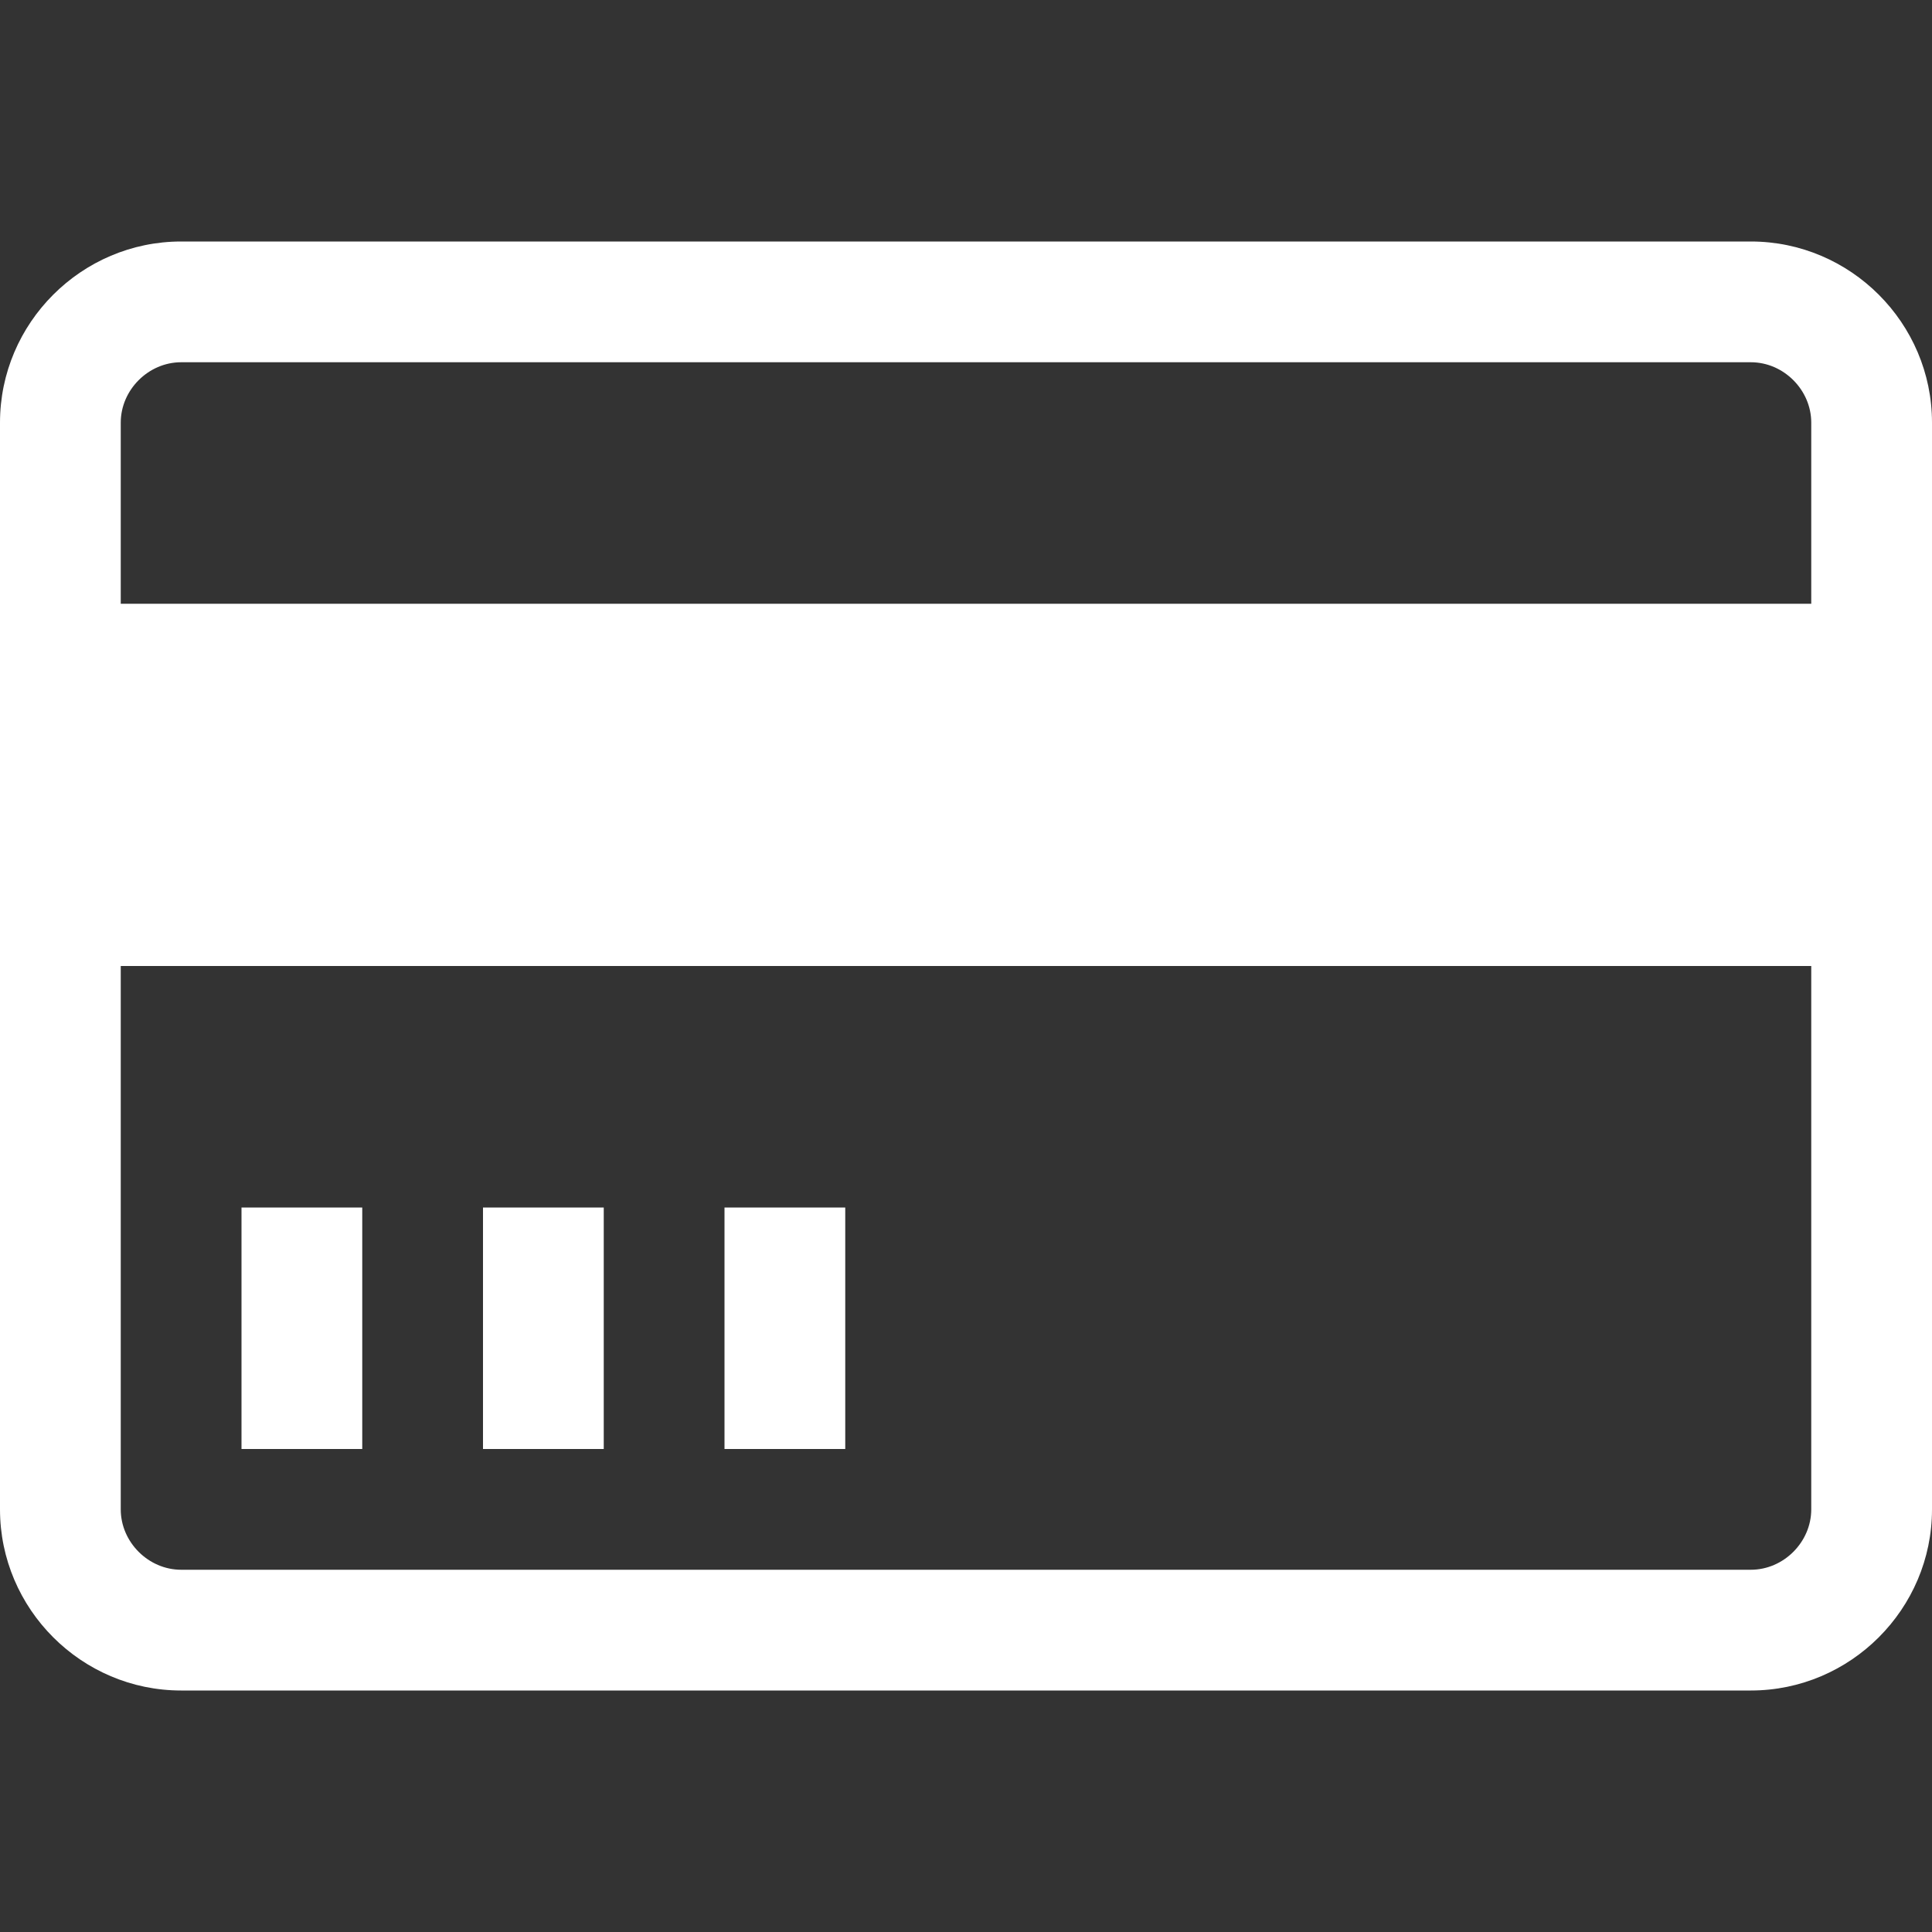
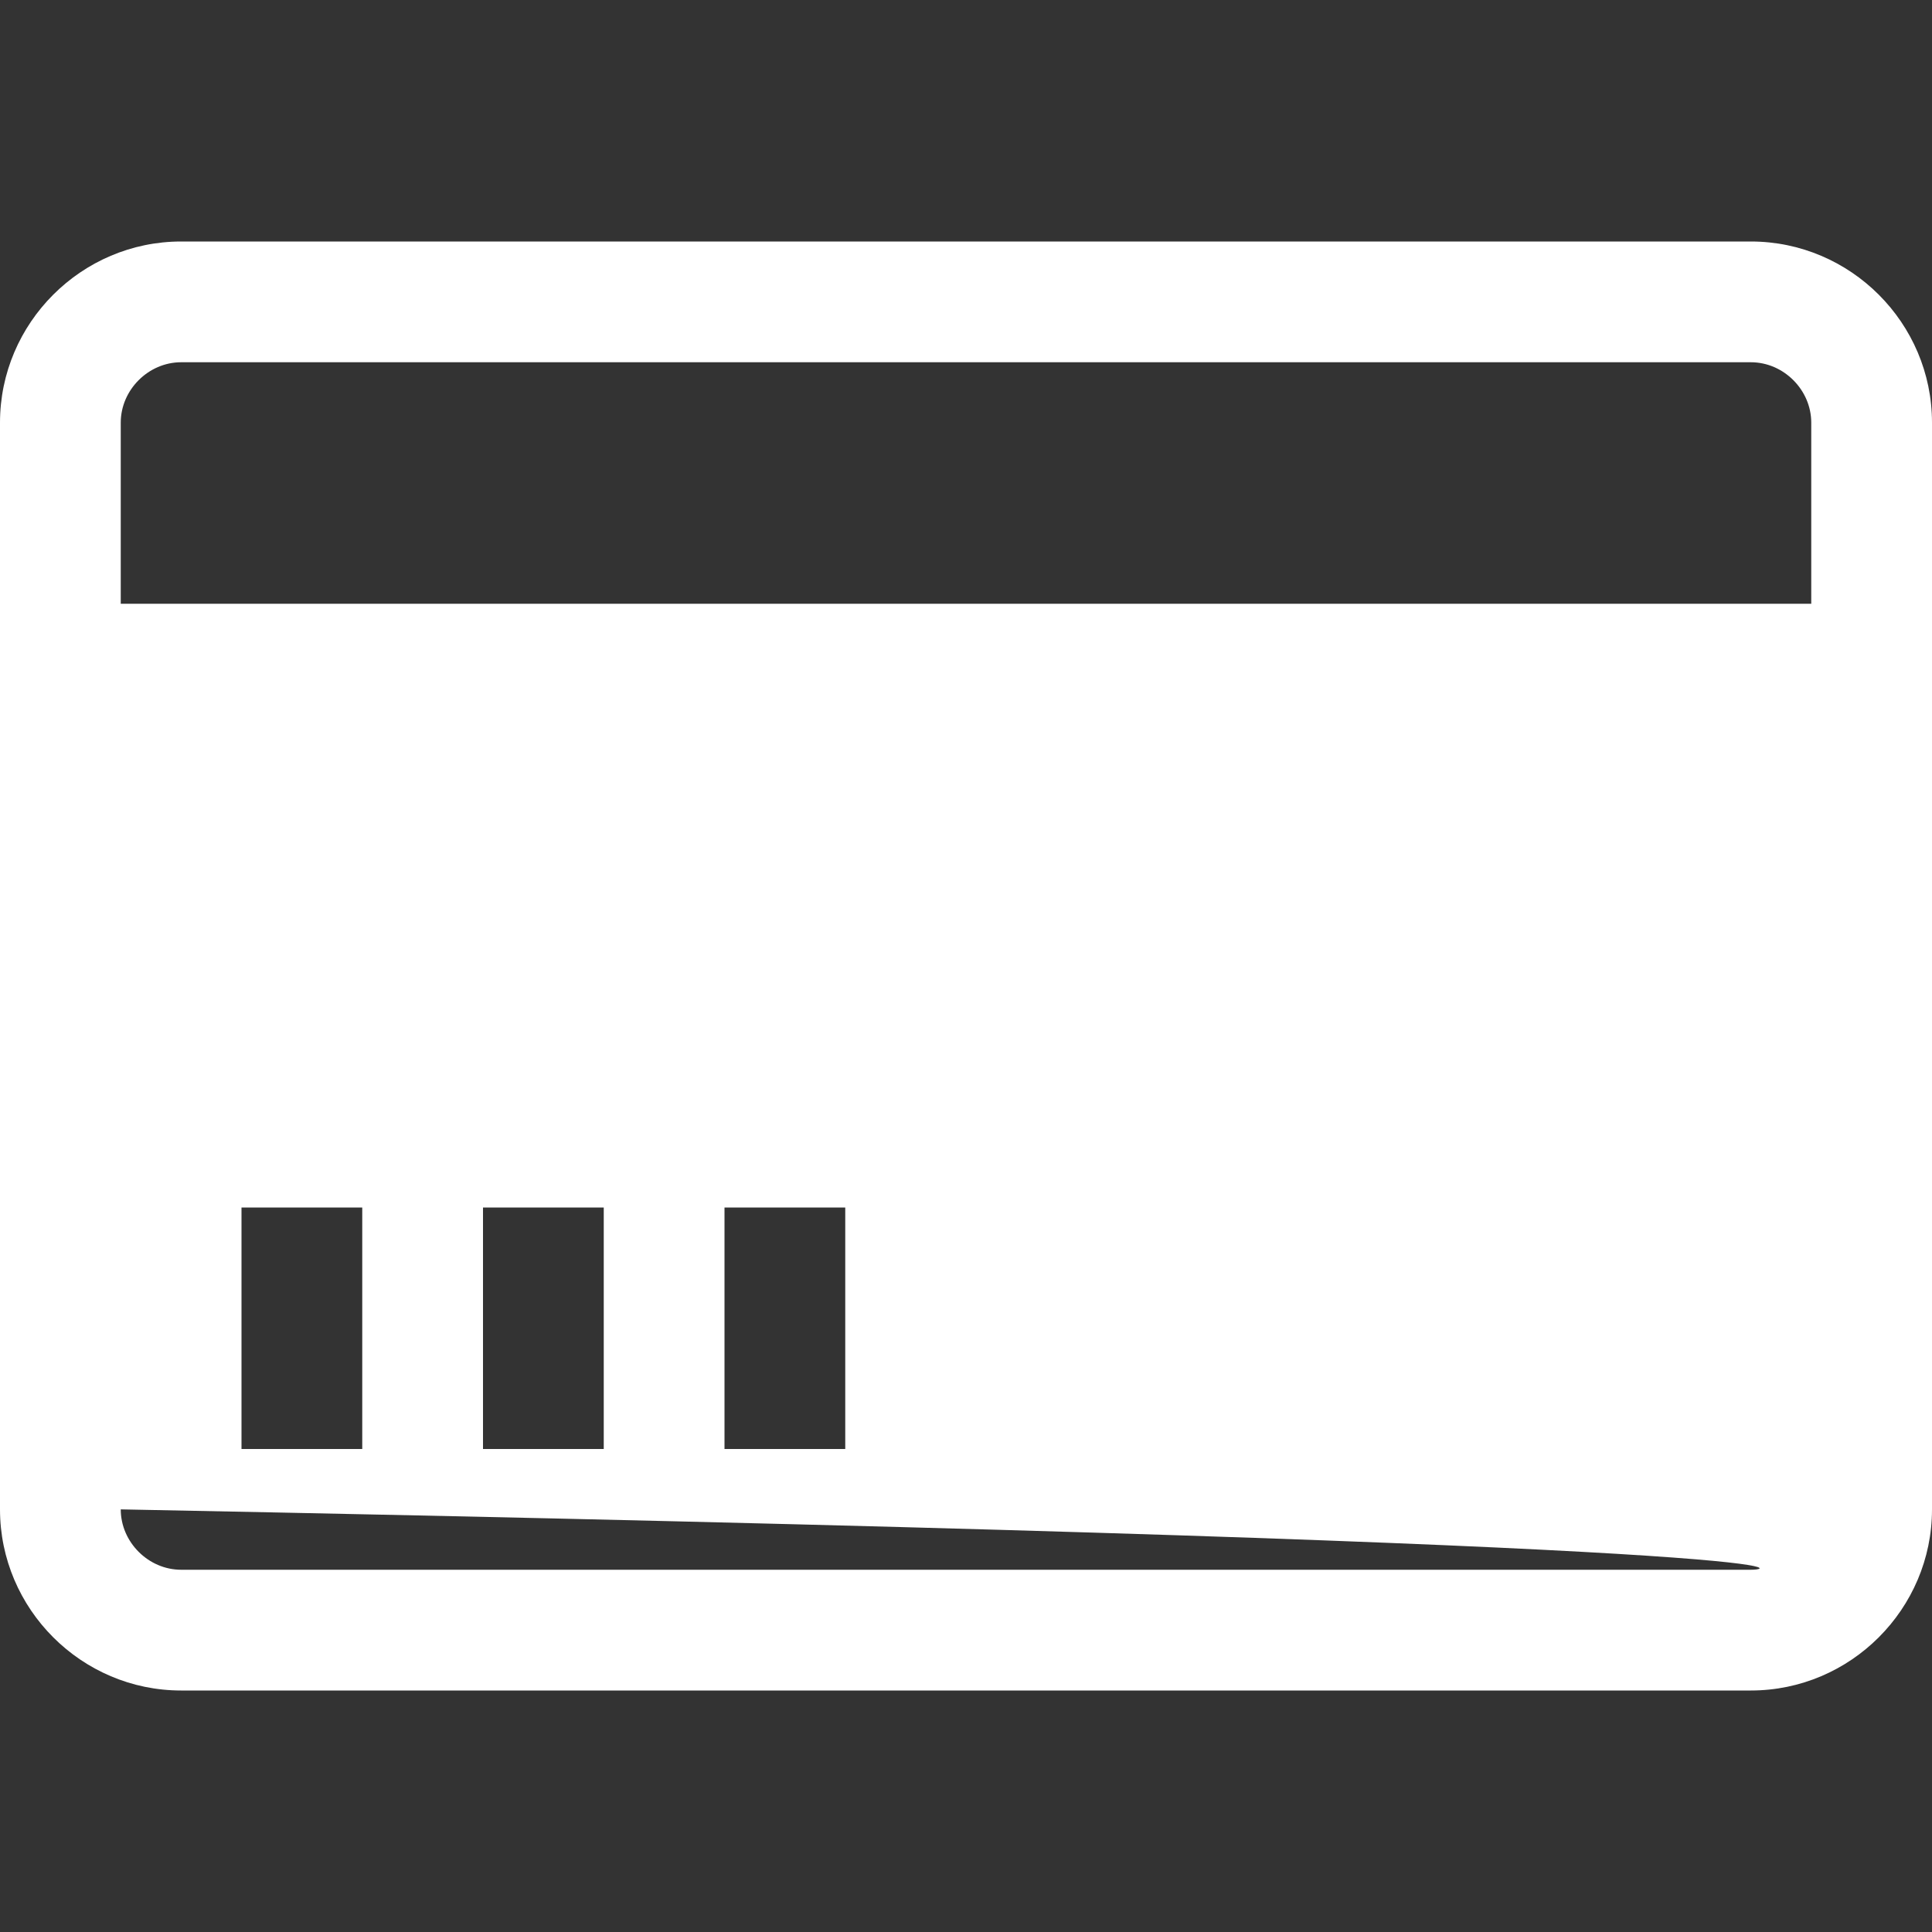
<svg xmlns="http://www.w3.org/2000/svg" version="1.1" id="Capa_1" x="0px" y="0px" width="512px" height="512px" viewBox="0 0 512 512" style="enable-background:new 0 0 512 512;" xml:space="preserve">
  <rect x="0" y="0" width="512" height="512" fill="#333333" stroke="none" />
  <g>
-     <path d="M464,64H48C21.6,64,0,85.6,0,112v288c0,26.4,21.6,48,48,48h416c26.4,0,48-21.6,48-48V112C512,85.6,490.4,64,464,64z M48,96   h416c8.674,0,16,7.327,16,16v48H32v-48C32,103.327,39.327,96,48,96z M464,416H48c-8.673,0-16-7.327-16-16V256h448v144   C480,408.673,472.674,416,464,416z M64,320h32v64H64V320z M128,320h32v64h-32V320z M192,320h32v64h-32V320z" fill="#ffffff" />
+     <path d="M464,64H48C21.6,64,0,85.6,0,112v288c0,26.4,21.6,48,48,48h416c26.4,0,48-21.6,48-48V112C512,85.6,490.4,64,464,64z M48,96   h416c8.674,0,16,7.327,16,16v48H32v-48C32,103.327,39.327,96,48,96z M464,416H48c-8.673,0-16-7.327-16-16V256v144   C480,408.673,472.674,416,464,416z M64,320h32v64H64V320z M128,320h32v64h-32V320z M192,320h32v64h-32V320z" fill="#ffffff" />
  </g>
  <g>
</g>
  <g>
</g>
  <g>
</g>
  <g>
</g>
  <g>
</g>
  <g>
</g>
  <g>
</g>
  <g>
</g>
  <g>
</g>
  <g>
</g>
  <g>
</g>
  <g>
</g>
  <g>
</g>
  <g>
</g>
  <g>
</g>
</svg>